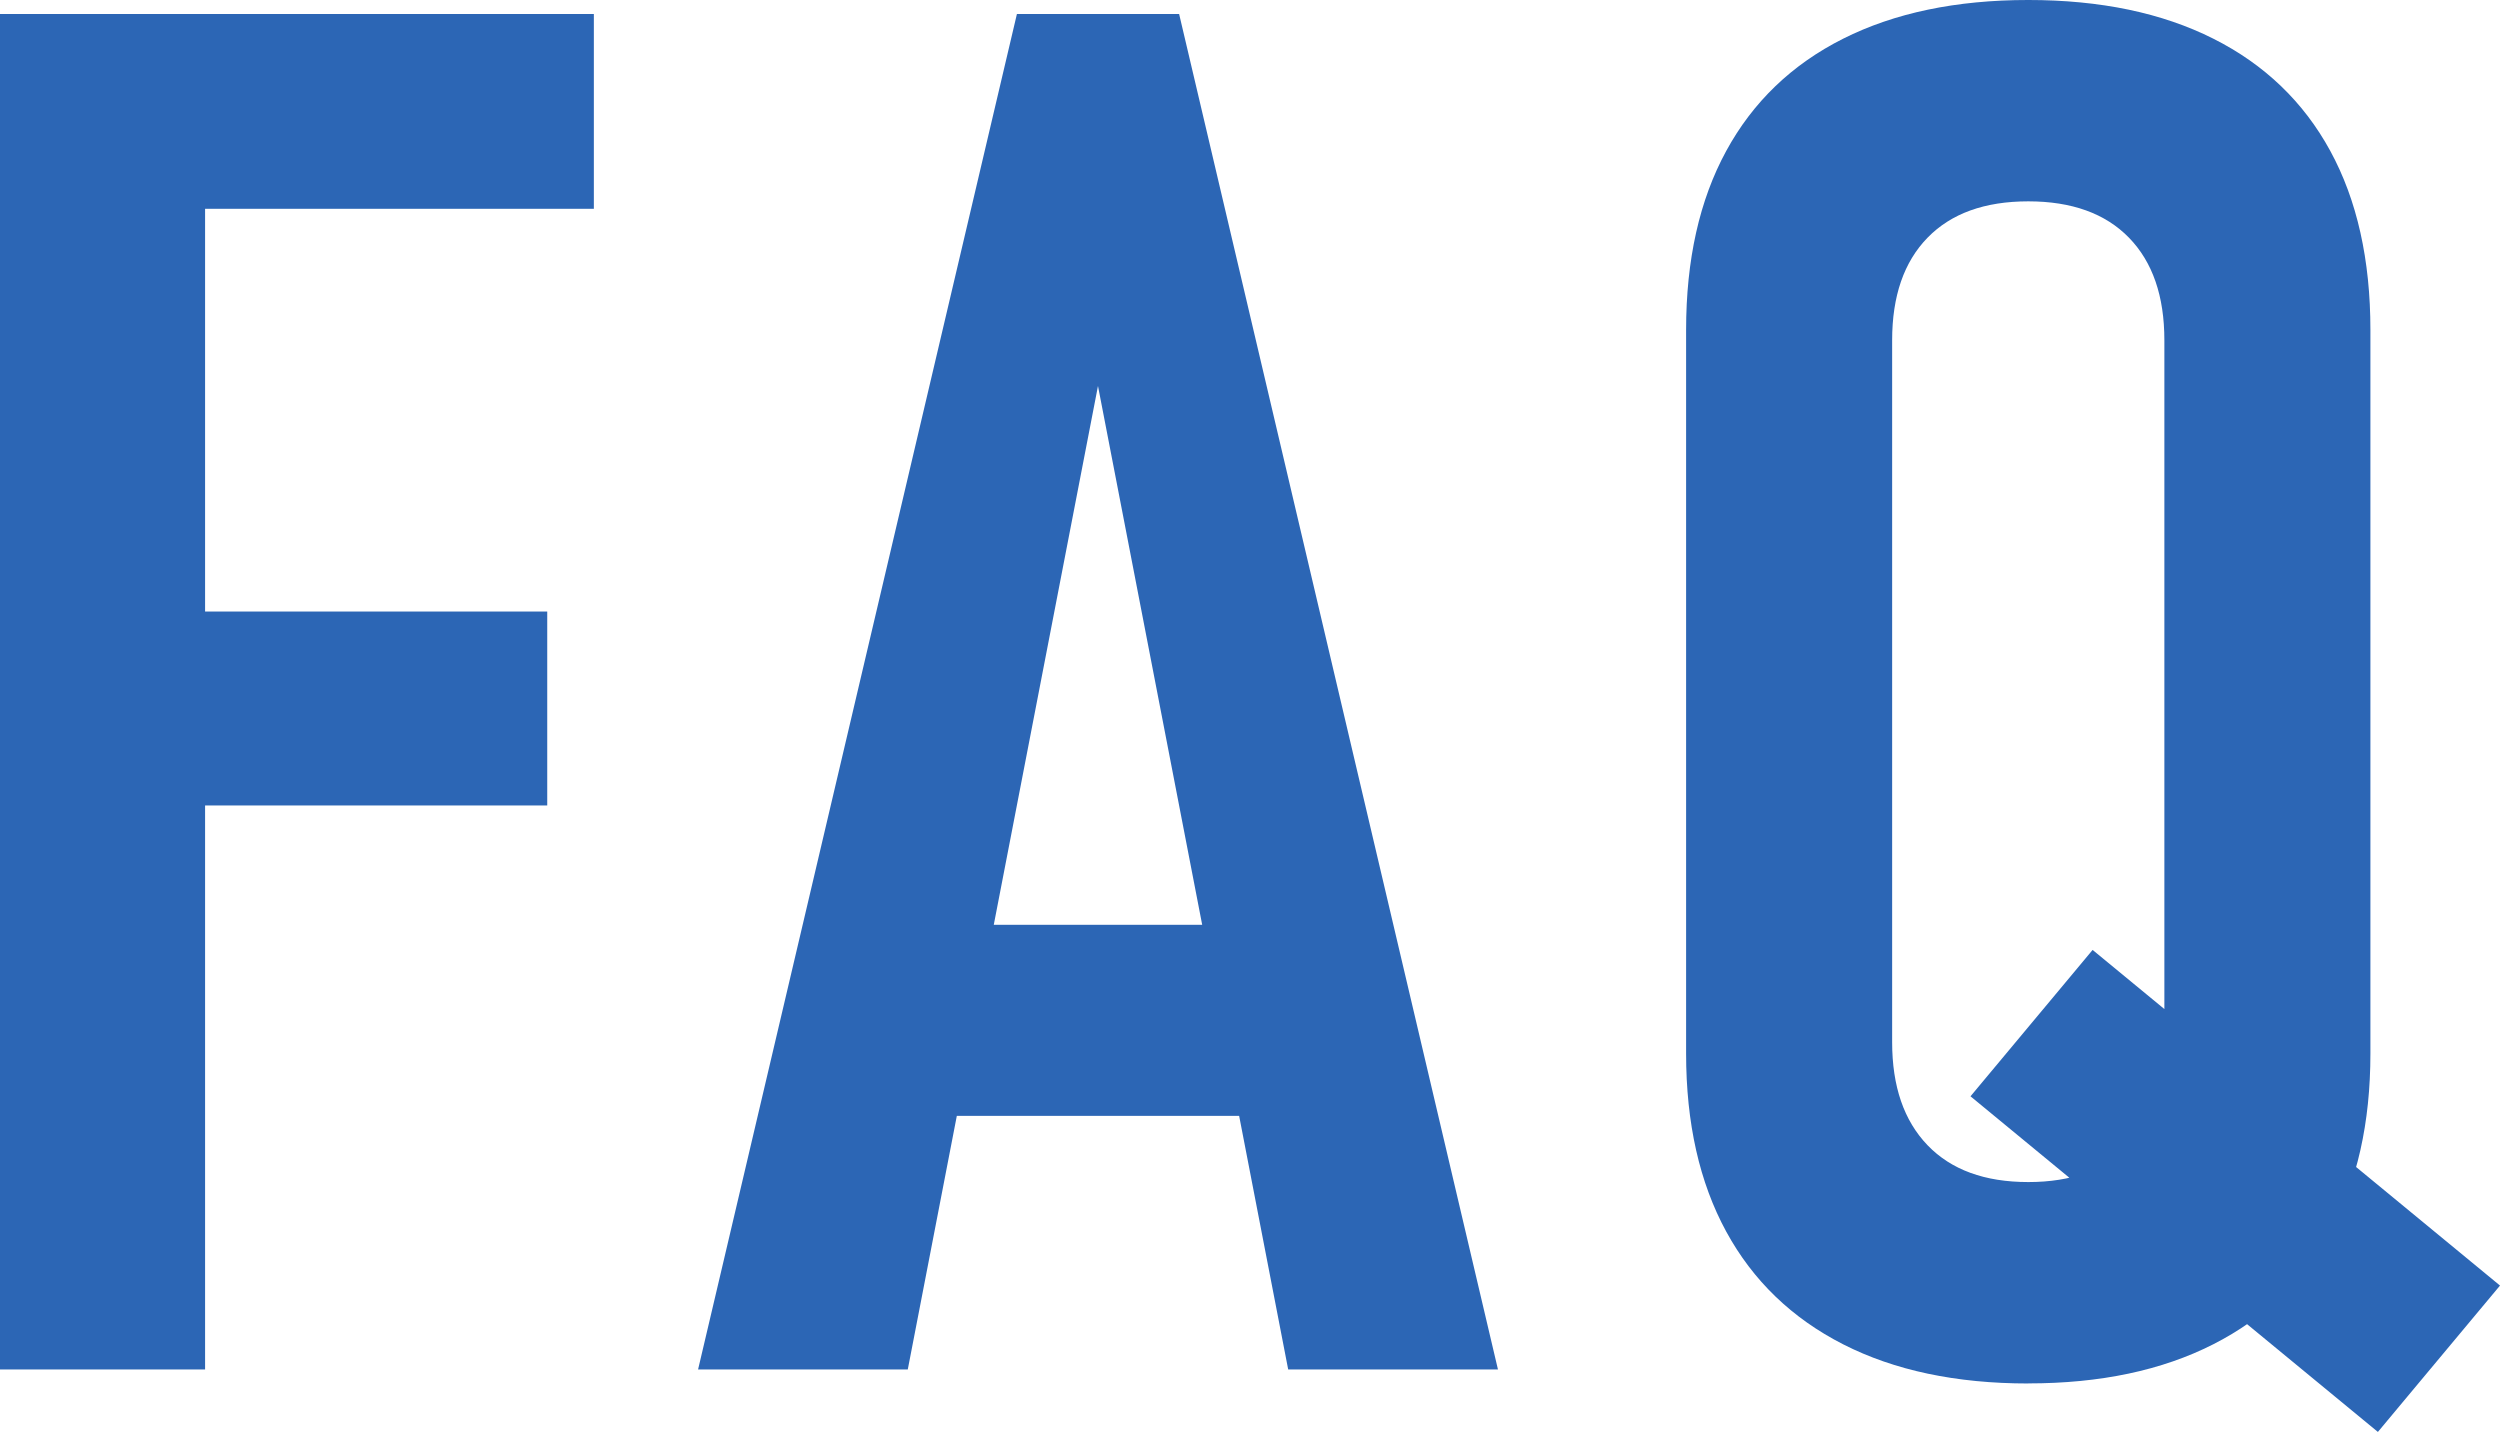
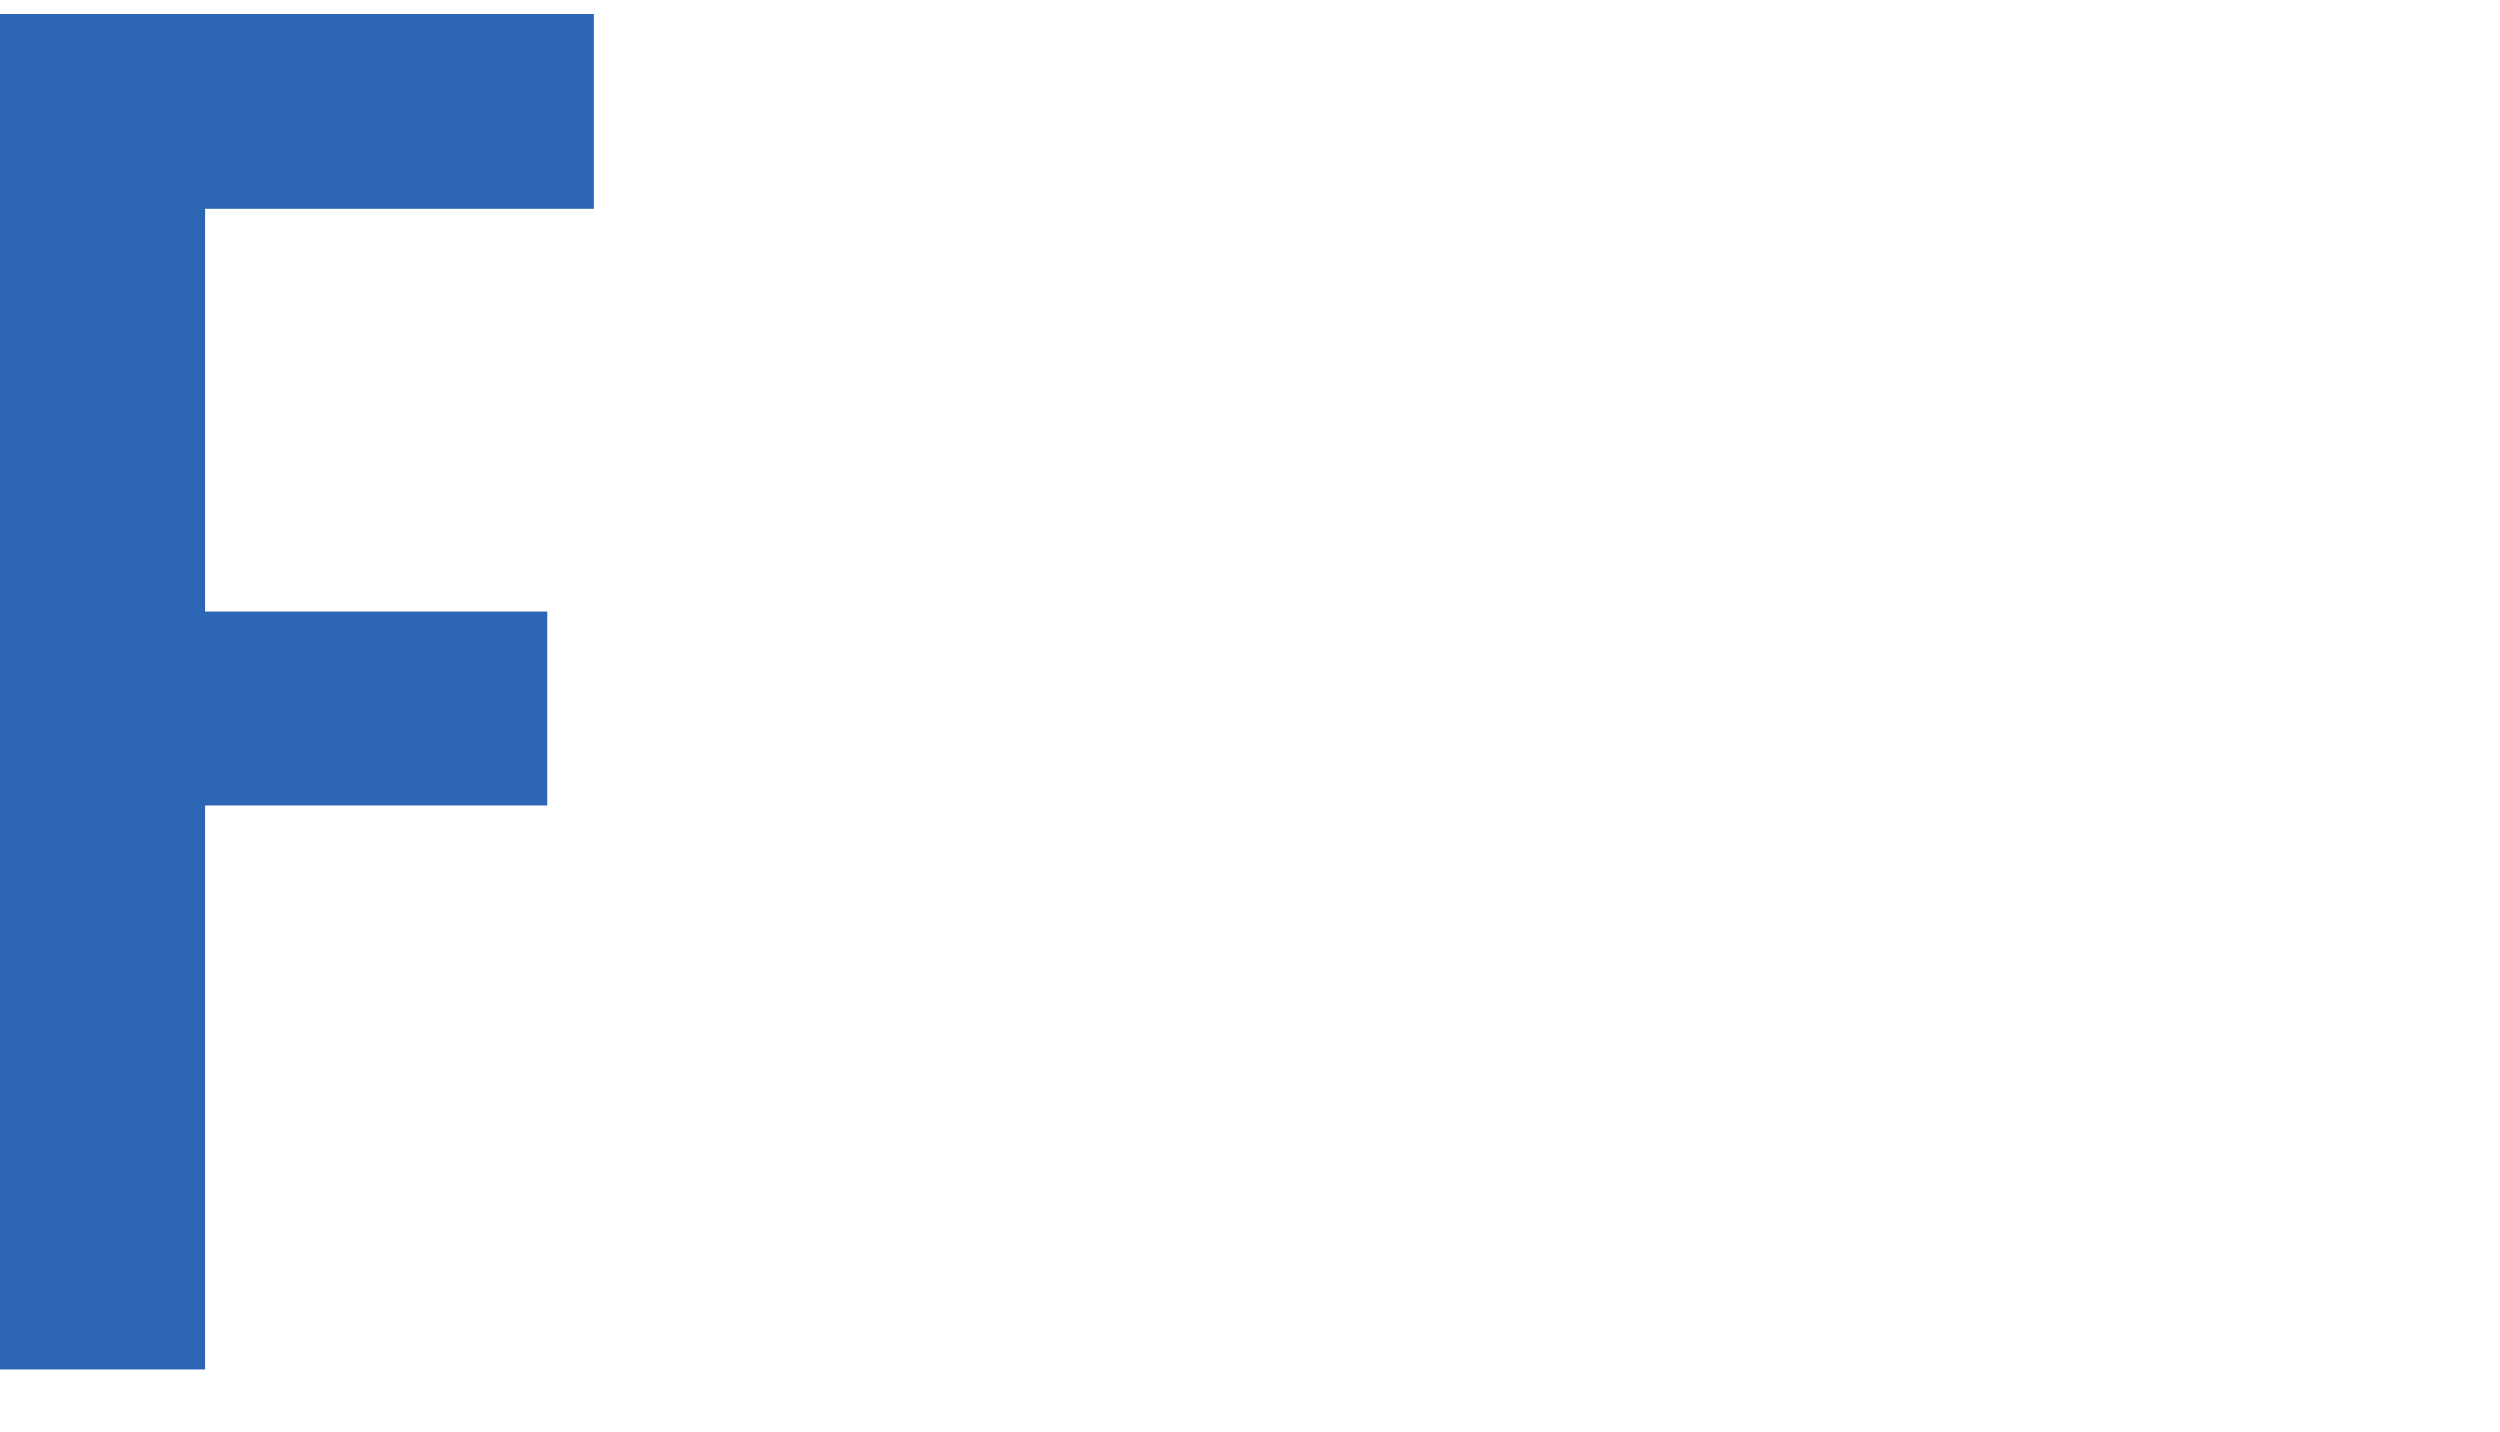
<svg xmlns="http://www.w3.org/2000/svg" id="_レイヤー_2" viewBox="0 0 31.426 18">
  <defs>
    <style>.cls-1{fill:#2c66b5;}</style>
  </defs>
  <g id="img">
    <path class="cls-1" d="M0,17.215V.176h2.578v17.039H0ZM1.242,2.625V.176h6.223v2.449H1.242ZM1.242,10.125v-2.438h5.637v2.438H1.242Z" />
-     <path class="cls-1" d="M8.775,17.215L12.783.176h2.039l4.008,17.039h-2.637l-2.391-12.363-2.391,12.363h-2.637ZM11.424,14.027v-2.402h4.852v2.402h-4.852Z" />
-     <path class="cls-1" d="M25.496,17.391c-.906,0-1.682-.164-2.326-.492s-1.135-.801-1.471-1.418-.504-1.363-.504-2.238V4.148c0-.883.168-1.633.504-2.25s.826-1.088,1.471-1.412,1.42-.486,2.326-.486,1.682.162,2.326.486,1.135.795,1.471,1.412c.336.617.504,1.367.504,2.25v9.094c0,.875-.168,1.621-.504,2.238-.336.617-.826,1.09-1.471,1.418s-1.42.492-2.326.492ZM25.496,14.859c.547,0,.969-.154,1.266-.463s.445-.74.445-1.295V4.277c0-.555-.148-.984-.445-1.289s-.719-.457-1.266-.457-.969.152-1.266.457-.445.734-.445,1.289v8.824c0,.555.148.986.445,1.295s.719.463,1.266.463ZM29.891,18l-5.121-4.219,1.535-1.84,5.121,4.219-1.535,1.84Z" />
  </g>
</svg>